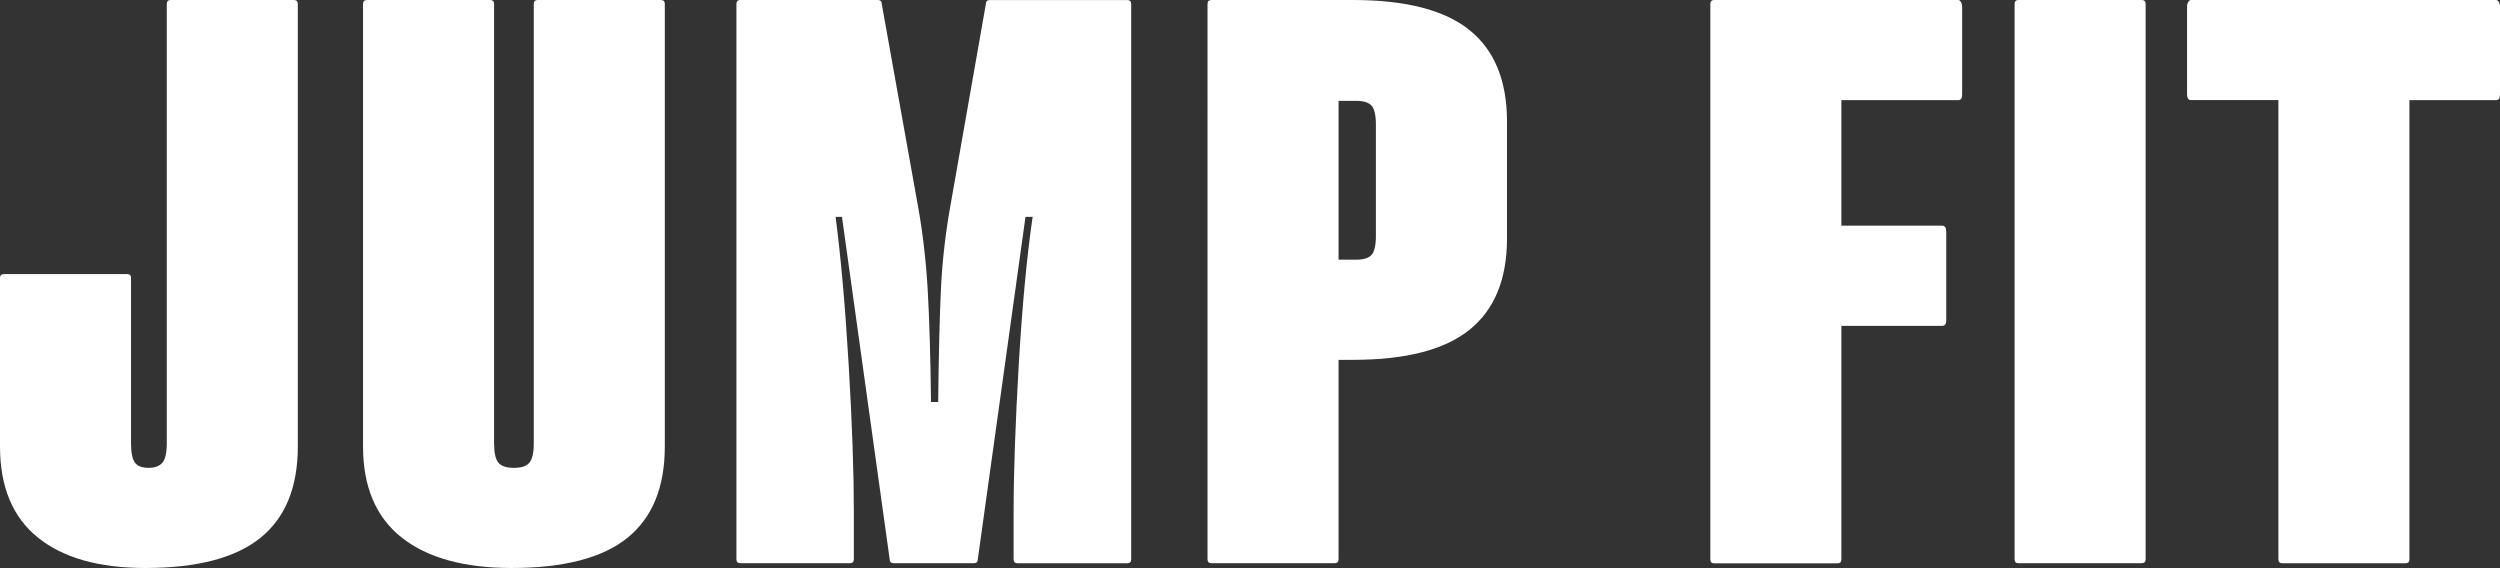
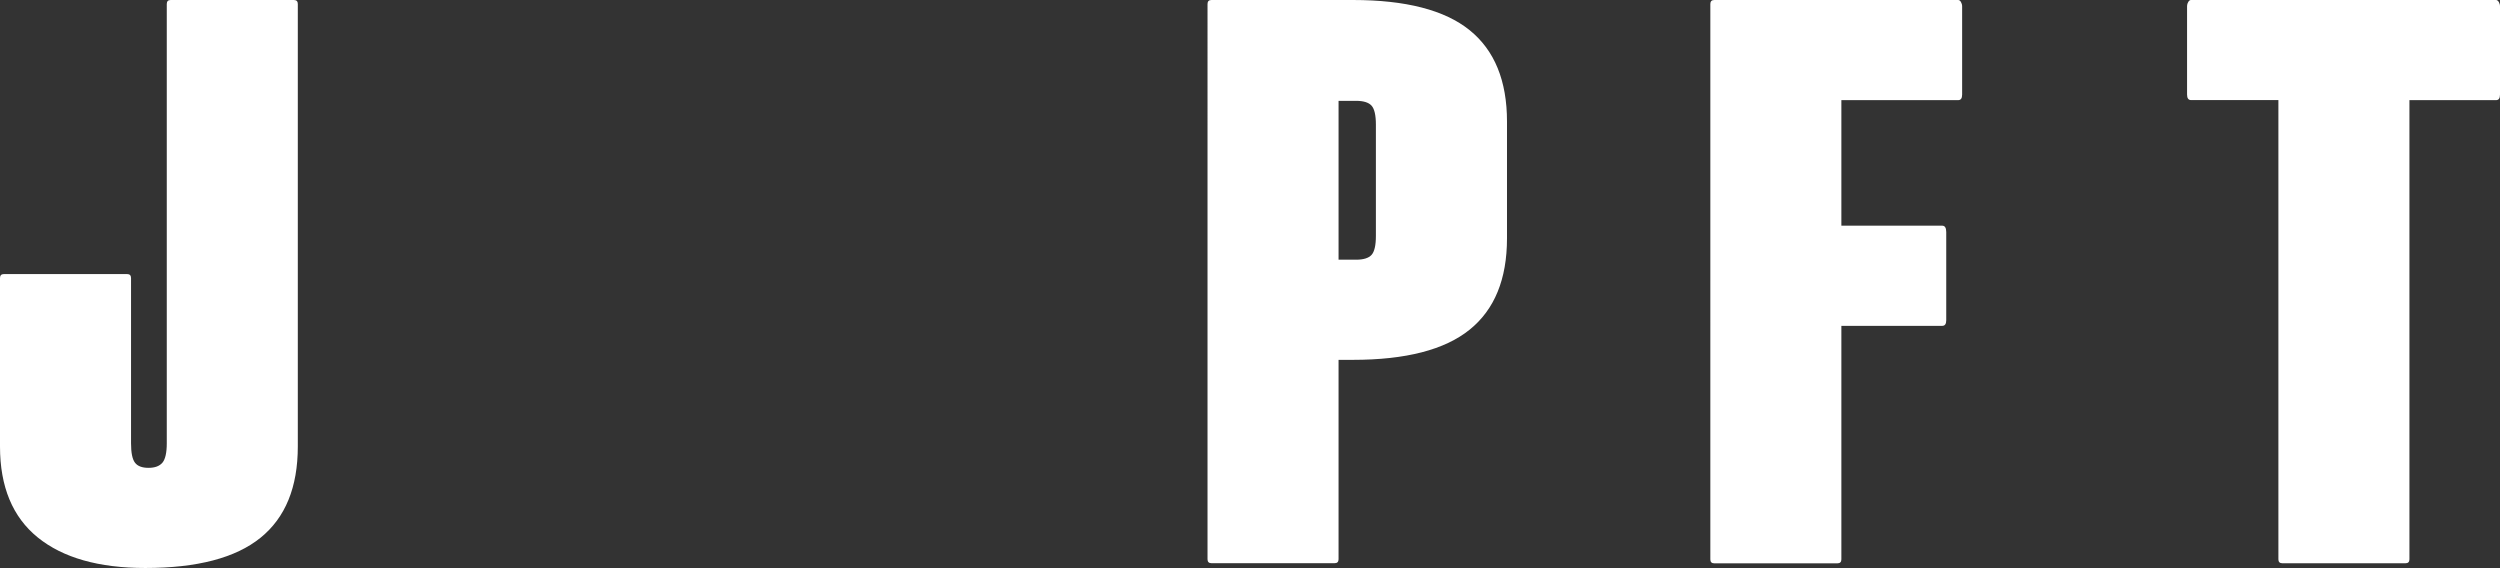
<svg xmlns="http://www.w3.org/2000/svg" version="1.1" id="Laag_1" x="0px" y="0px" viewBox="0 0 360.22 81.84" style="enable-background:new 0 0 360.22 81.84;" xml:space="preserve">
  <rect x="0" y="0" width="360.22" height="81.84" fill="#333333" stroke="none" />
  <style type="text/css">
	.st0{fill:#FFFFFF;}
</style>
  <g>
    <path class="st0" d="M5.44,77.44C1.81,74.5,0,70.13,0,64.33V40.06c0-0.38,0.19-0.57,0.57-0.57h17.74c0.38,0,0.57,0.19,0.57,0.57   v23.81c0,1.37,0.19,2.31,0.57,2.8c0.38,0.5,1.03,0.74,1.95,0.74c0.92,0,1.58-0.25,2-0.74c0.42-0.5,0.63-1.43,0.63-2.8V0.57   c0-0.38,0.19-0.57,0.57-0.57h17.74c0.38,0,0.57,0.19,0.57,0.57v63.76c0,5.88-1.79,10.26-5.38,13.16c-3.59,2.9-9.12,4.35-16.6,4.35   C14.23,81.84,9.06,80.37,5.44,77.44z" />
-     <path class="st0" d="M57.86,77.44c-3.7-2.94-5.55-7.31-5.55-13.11V0.57C52.31,0.19,52.5,0,52.88,0h17.74   c0.38,0,0.57,0.19,0.57,0.57v63.3c0,1.37,0.21,2.31,0.63,2.8c0.42,0.5,1.16,0.74,2.23,0.74c1.07,0,1.81-0.25,2.23-0.74   c0.42-0.5,0.63-1.43,0.63-2.8V0.57c0-0.38,0.19-0.57,0.57-0.57h17.74c0.38,0,0.57,0.19,0.57,0.57v63.76   c0,5.88-1.79,10.26-5.38,13.16c-3.59,2.9-9.16,4.35-16.71,4.35C66.85,81.84,61.56,80.37,57.86,77.44z" />
-     <path class="st0" d="M106.11,80.58V0.57c0-0.38,0.19-0.57,0.57-0.57h19.8c0.38,0,0.57,0.19,0.57,0.57l5.27,29.42   c0.69,3.89,1.14,7.94,1.37,12.13c0.23,4.2,0.38,9.46,0.46,15.8h1.03c0.08-6.94,0.21-12.38,0.4-16.31   c0.19-3.93,0.63-7.84,1.32-11.73l5.15-29.3c0-0.38,0.19-0.57,0.57-0.57h19.8c0.38,0,0.57,0.19,0.57,0.57v80.01   c0,0.38-0.19,0.57-0.57,0.57h-15.8c-0.38,0-0.57-0.19-0.57-0.57v-6.87c0-5.65,0.25-12.71,0.74-21.18c0.5-8.47,1.16-15.57,2-21.29   h-1.03l-6.87,49.33c0,0.38-0.19,0.57-0.57,0.57h-11.56c-0.38,0-0.57-0.19-0.57-0.57l-6.87-49.33h-0.92   c0.76,5.8,1.39,12.93,1.89,21.4c0.5,8.47,0.74,15.49,0.74,21.06v6.87c0,0.38-0.19,0.57-0.57,0.57h-15.8   C106.3,81.16,106.11,80.97,106.11,80.58z" />
    <path class="st0" d="M211.76,4.35c3.59,2.9,5.38,7.29,5.38,13.16v16.83c0,5.88-1.79,10.26-5.38,13.16   c-3.59,2.9-9.2,4.35-16.83,4.35h-2.06v28.73c0,0.38-0.19,0.57-0.57,0.57h-17.74c-0.38,0-0.57-0.19-0.57-0.57V0.57   c0-0.38,0.19-0.57,0.57-0.57h20.37C202.56,0,208.17,1.45,211.76,4.35z M198.25,17.97c0-1.37-0.21-2.29-0.63-2.75   c-0.42-0.46-1.16-0.69-2.23-0.69h-2.52v22.89h2.52c1.07,0,1.81-0.23,2.23-0.69c0.42-0.46,0.63-1.37,0.63-2.75V17.97z" />
    <path class="st0" d="M282.55,0.29c0.11,0.19,0.17,0.4,0.17,0.63v12.71c0,0.54-0.19,0.8-0.57,0.8h-16.83v18.09h14.54   c0.38,0,0.57,0.31,0.57,0.92v12.71c0,0.53-0.19,0.8-0.57,0.8h-14.54v33.65c0,0.38-0.19,0.57-0.57,0.57h-17.74   c-0.38,0-0.57-0.19-0.57-0.57V0.57c0-0.38,0.19-0.57,0.57-0.57h35.14C282.31,0,282.44,0.1,282.55,0.29z" />
-     <path class="st0" d="M290.28,80.58V0.57c0-0.38,0.19-0.57,0.57-0.57h17.74c0.38,0,0.57,0.19,0.57,0.57v80.01   c0,0.38-0.19,0.57-0.57,0.57h-17.74C290.47,81.16,290.28,80.97,290.28,80.58z" />
    <path class="st0" d="M360.05,0.29c0.11,0.19,0.17,0.4,0.17,0.63v12.71c0,0.54-0.19,0.8-0.57,0.8h-12.48v66.16   c0,0.38-0.19,0.57-0.57,0.57h-17.74c-0.38,0-0.57-0.19-0.57-0.57V14.42h-12.59c-0.38,0-0.57-0.27-0.57-0.8V0.92   c0-0.23,0.06-0.44,0.17-0.63C315.4,0.1,315.54,0,315.69,0h43.96C359.8,0,359.93,0.1,360.05,0.29z" />
  </g>
</svg>